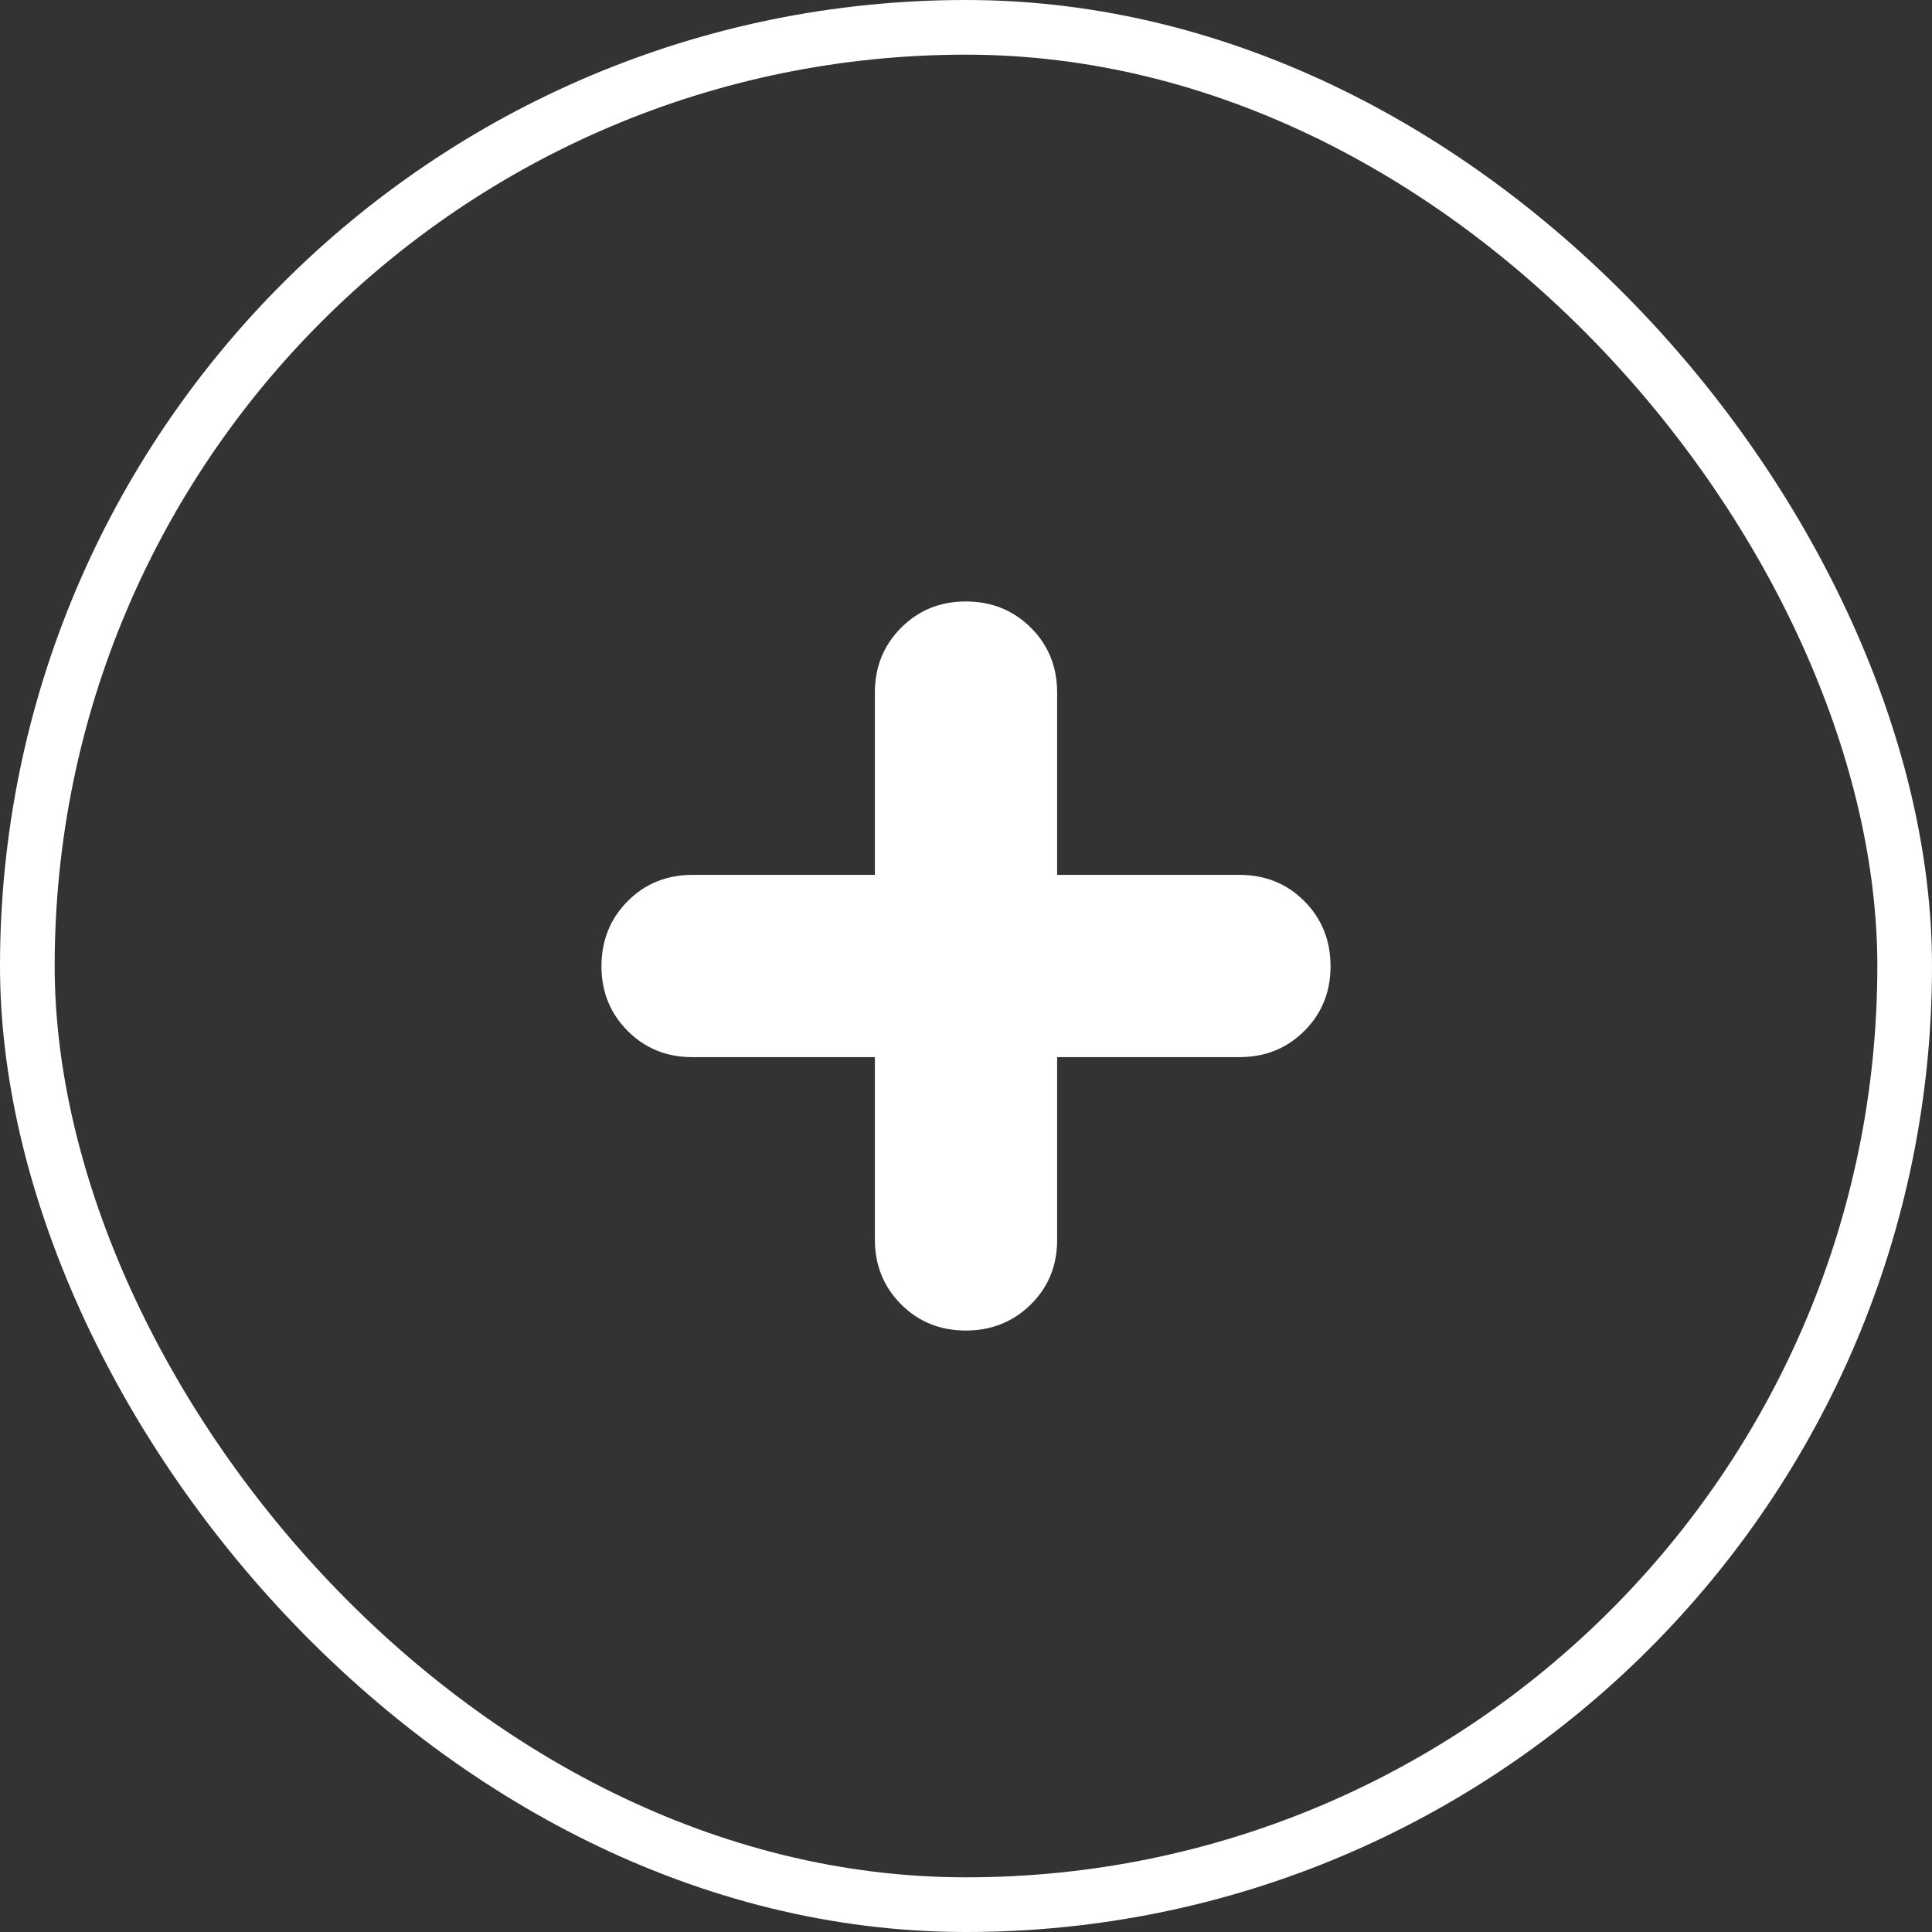
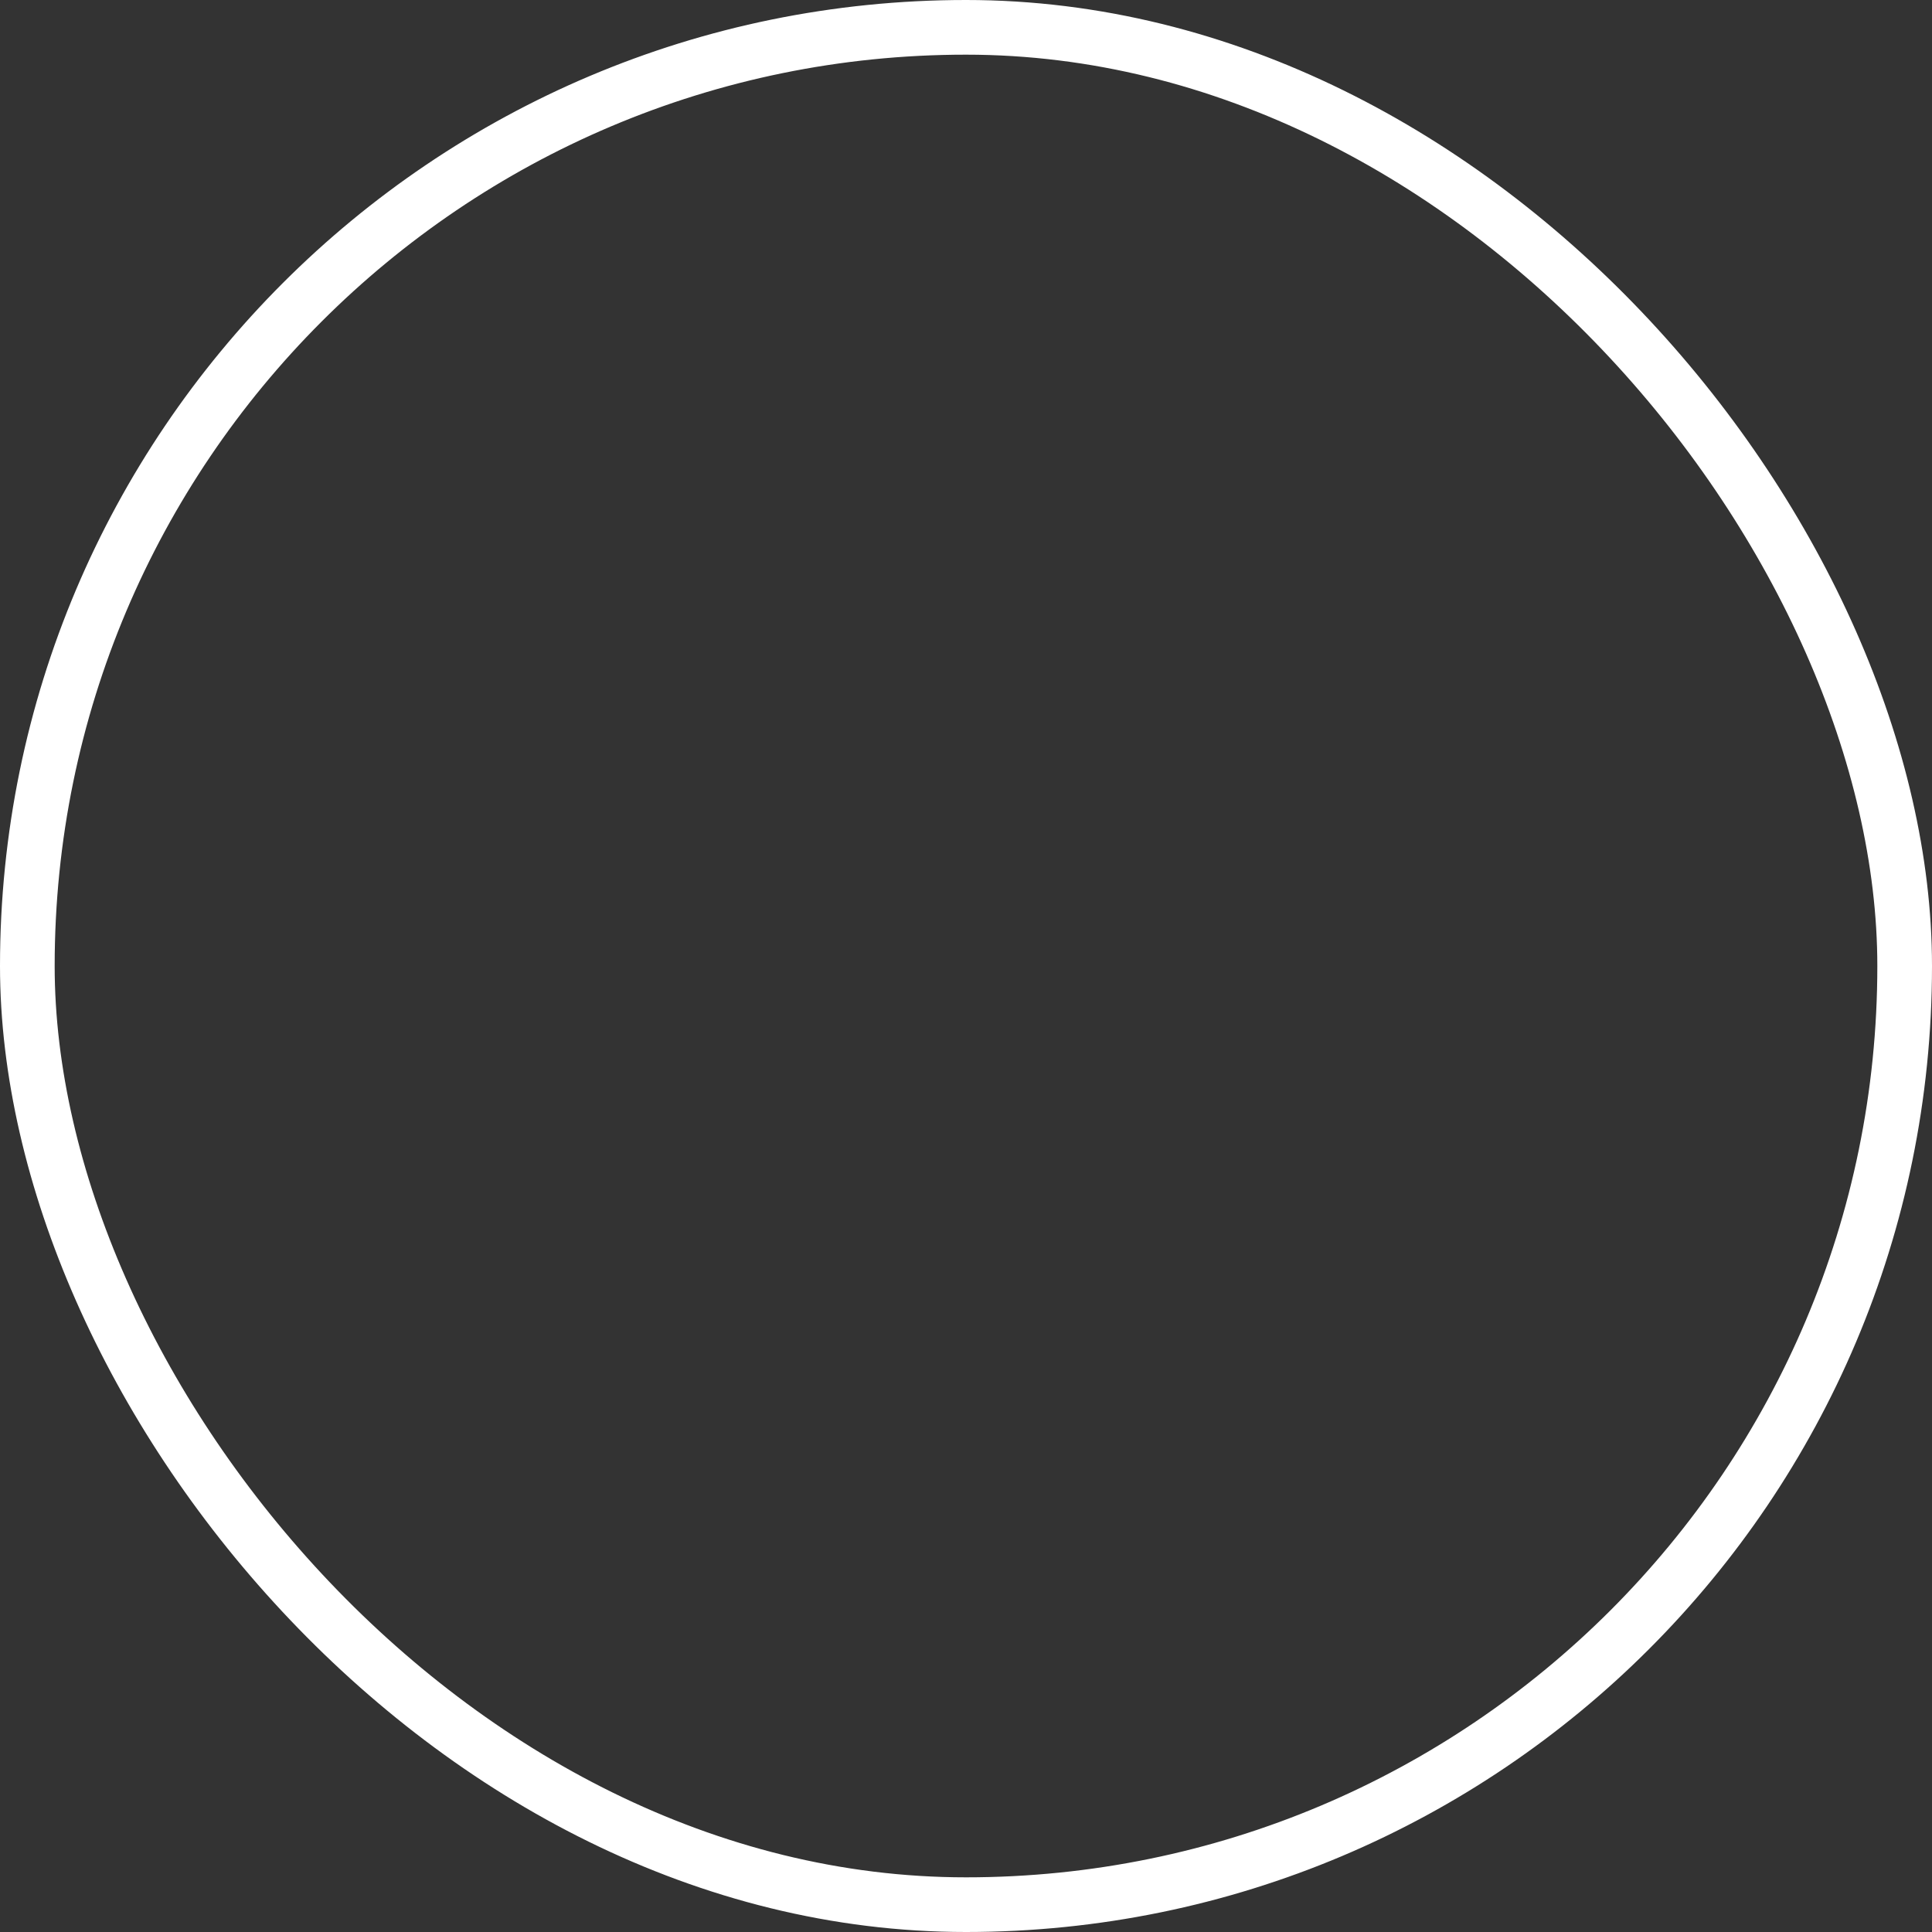
<svg xmlns="http://www.w3.org/2000/svg" width="54" height="54" viewBox="0 0 54 54" fill="none">
  <rect x="0" y="0" width="54" height="54" fill="#333333" stroke="none" />
  <rect x="0.764" y="0.764" width="52.472" height="52.472" rx="26.236" stroke="white" stroke-width="1.528" />
-   <path d="M24.453 29.547V34.642C24.453 35.363 24.698 35.969 25.187 36.458C25.676 36.947 26.28 37.19 27 37.189C27.72 37.187 28.326 36.942 28.816 36.455C29.307 35.968 29.551 35.363 29.547 34.642V29.547H34.642C35.363 29.547 35.969 29.303 36.458 28.814C36.947 28.325 37.191 27.72 37.189 27C37.187 26.28 36.943 25.675 36.455 25.186C35.968 24.697 35.363 24.453 34.642 24.453H29.547V19.358C29.547 18.637 29.303 18.032 28.814 17.545C28.325 17.058 27.72 16.813 27 16.811C26.28 16.81 25.676 17.054 25.187 17.545C24.698 18.036 24.453 18.64 24.453 19.358V24.453H19.359C18.637 24.453 18.032 24.697 17.545 25.186C17.058 25.675 16.813 26.28 16.811 27C16.81 27.72 17.054 28.325 17.545 28.816C18.036 29.307 18.64 29.55 19.359 29.547H24.453Z" fill="white" />
</svg>